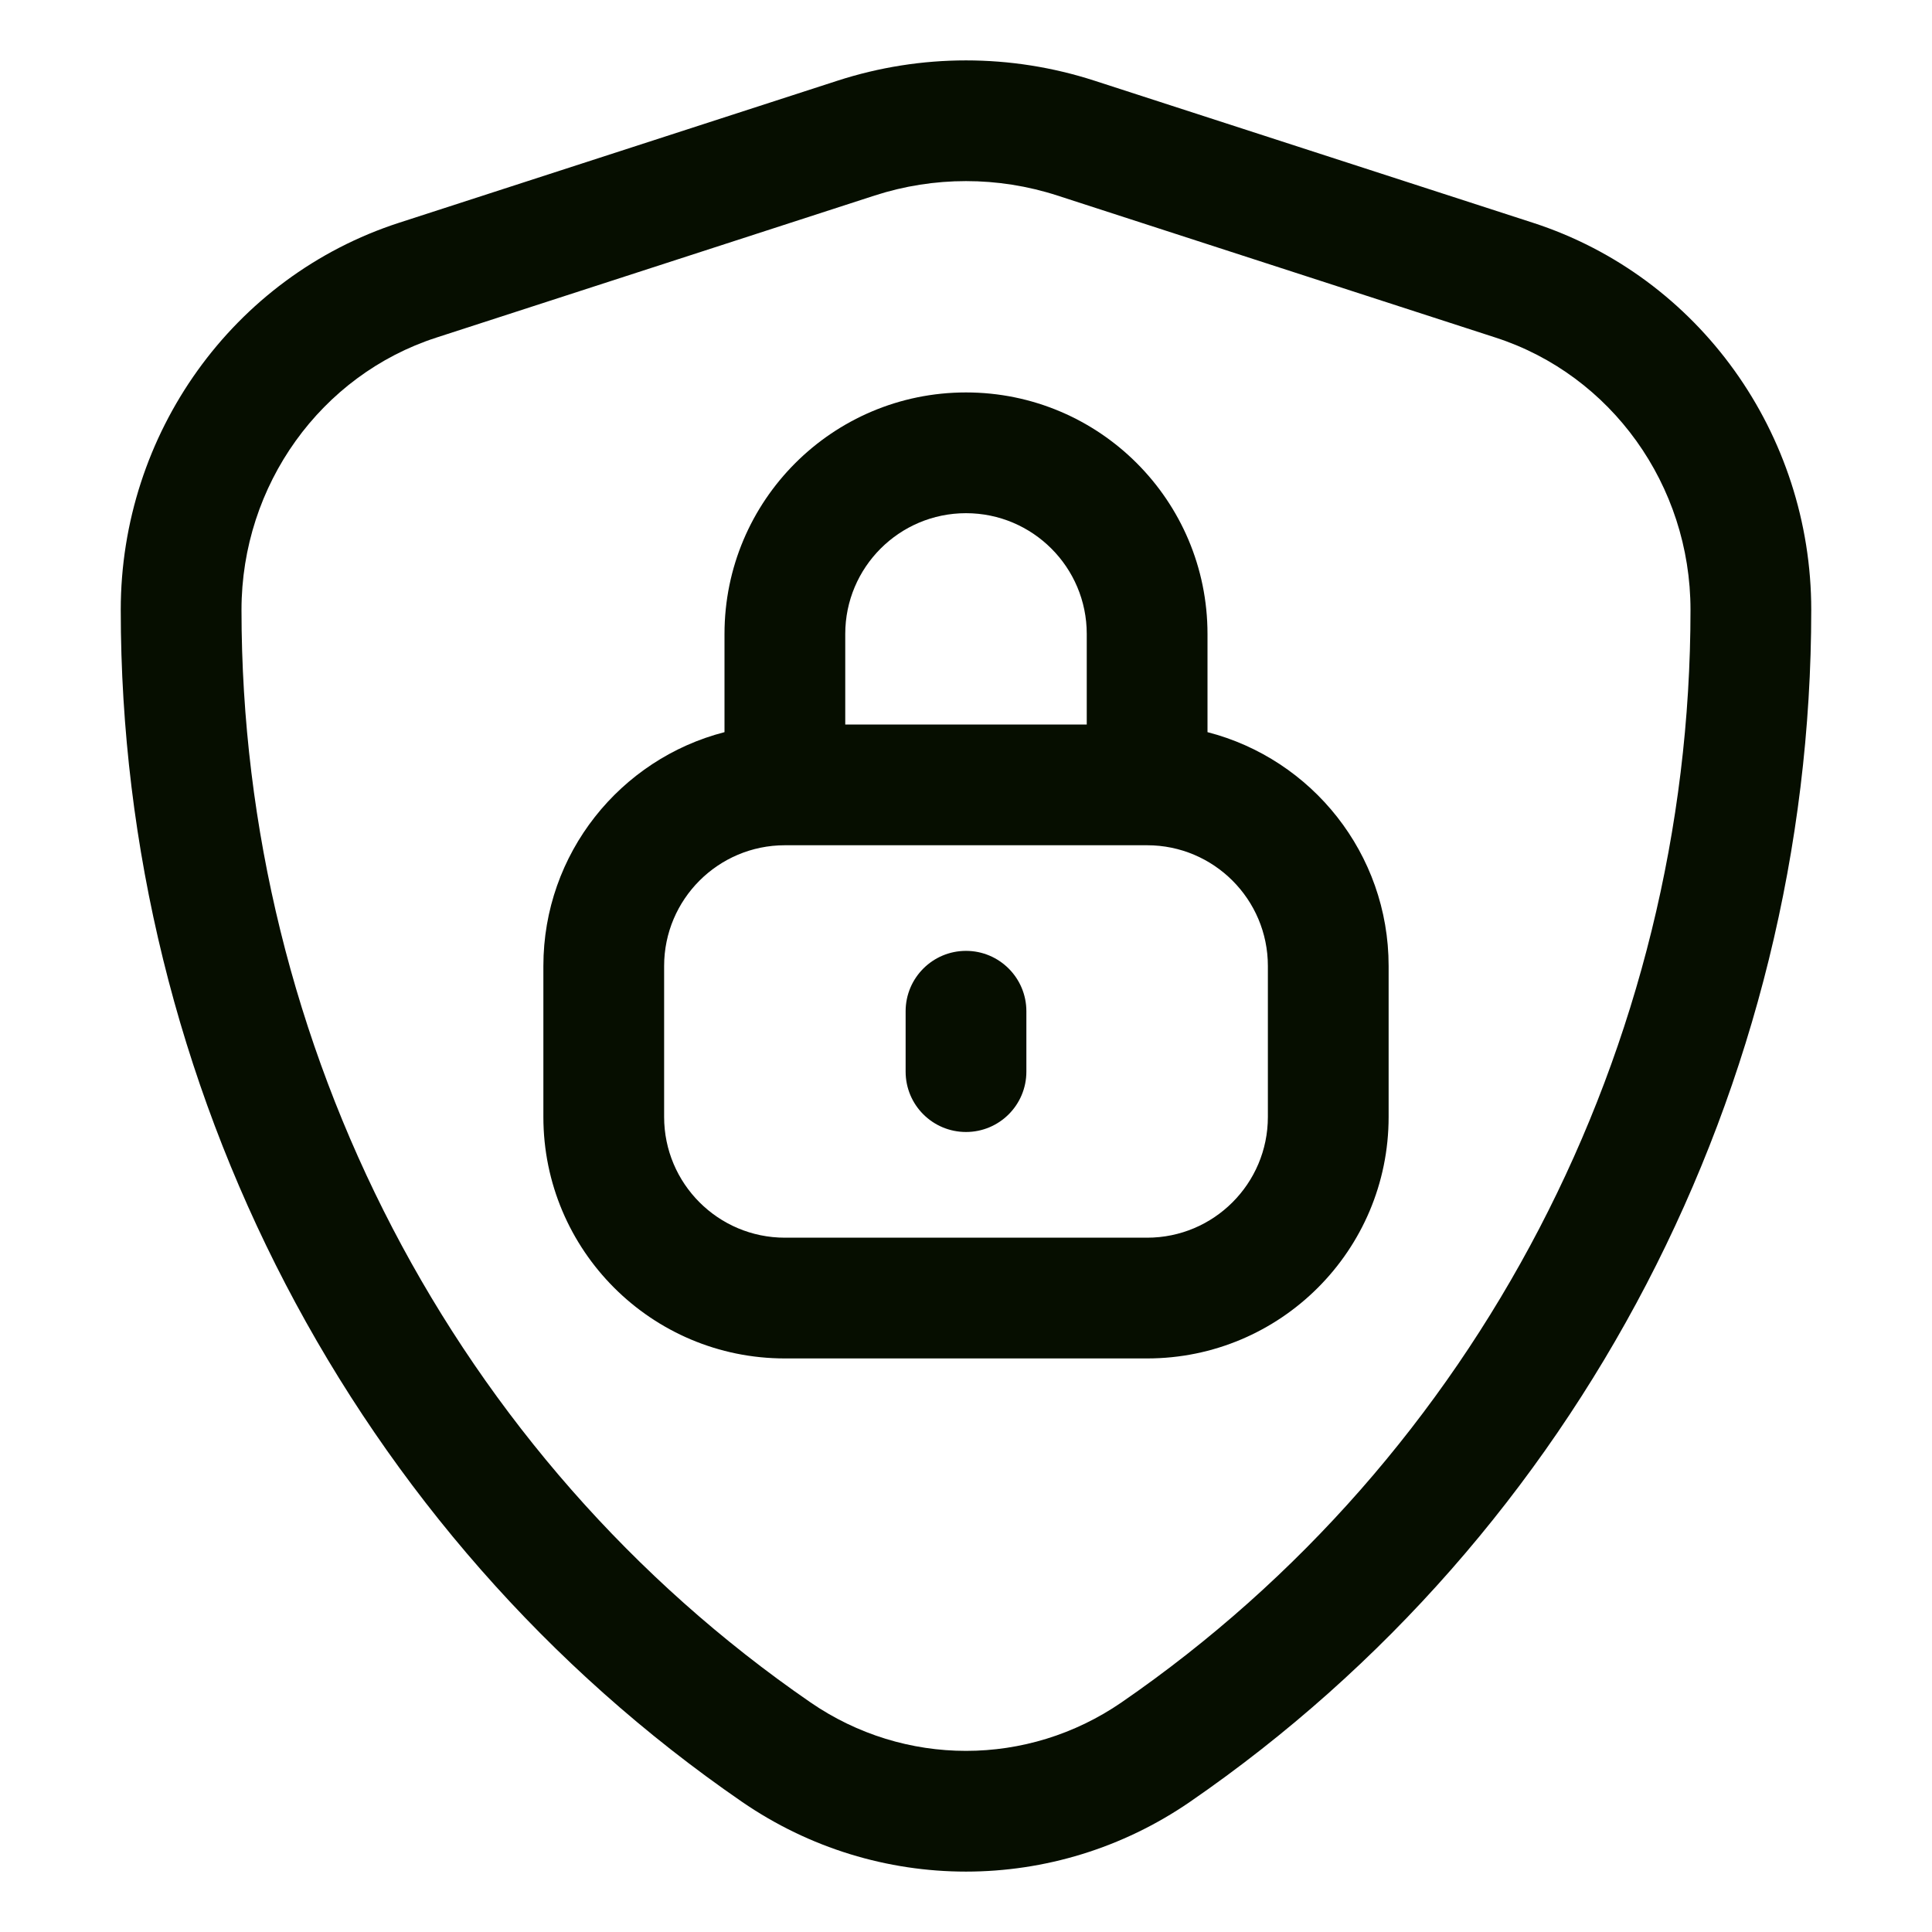
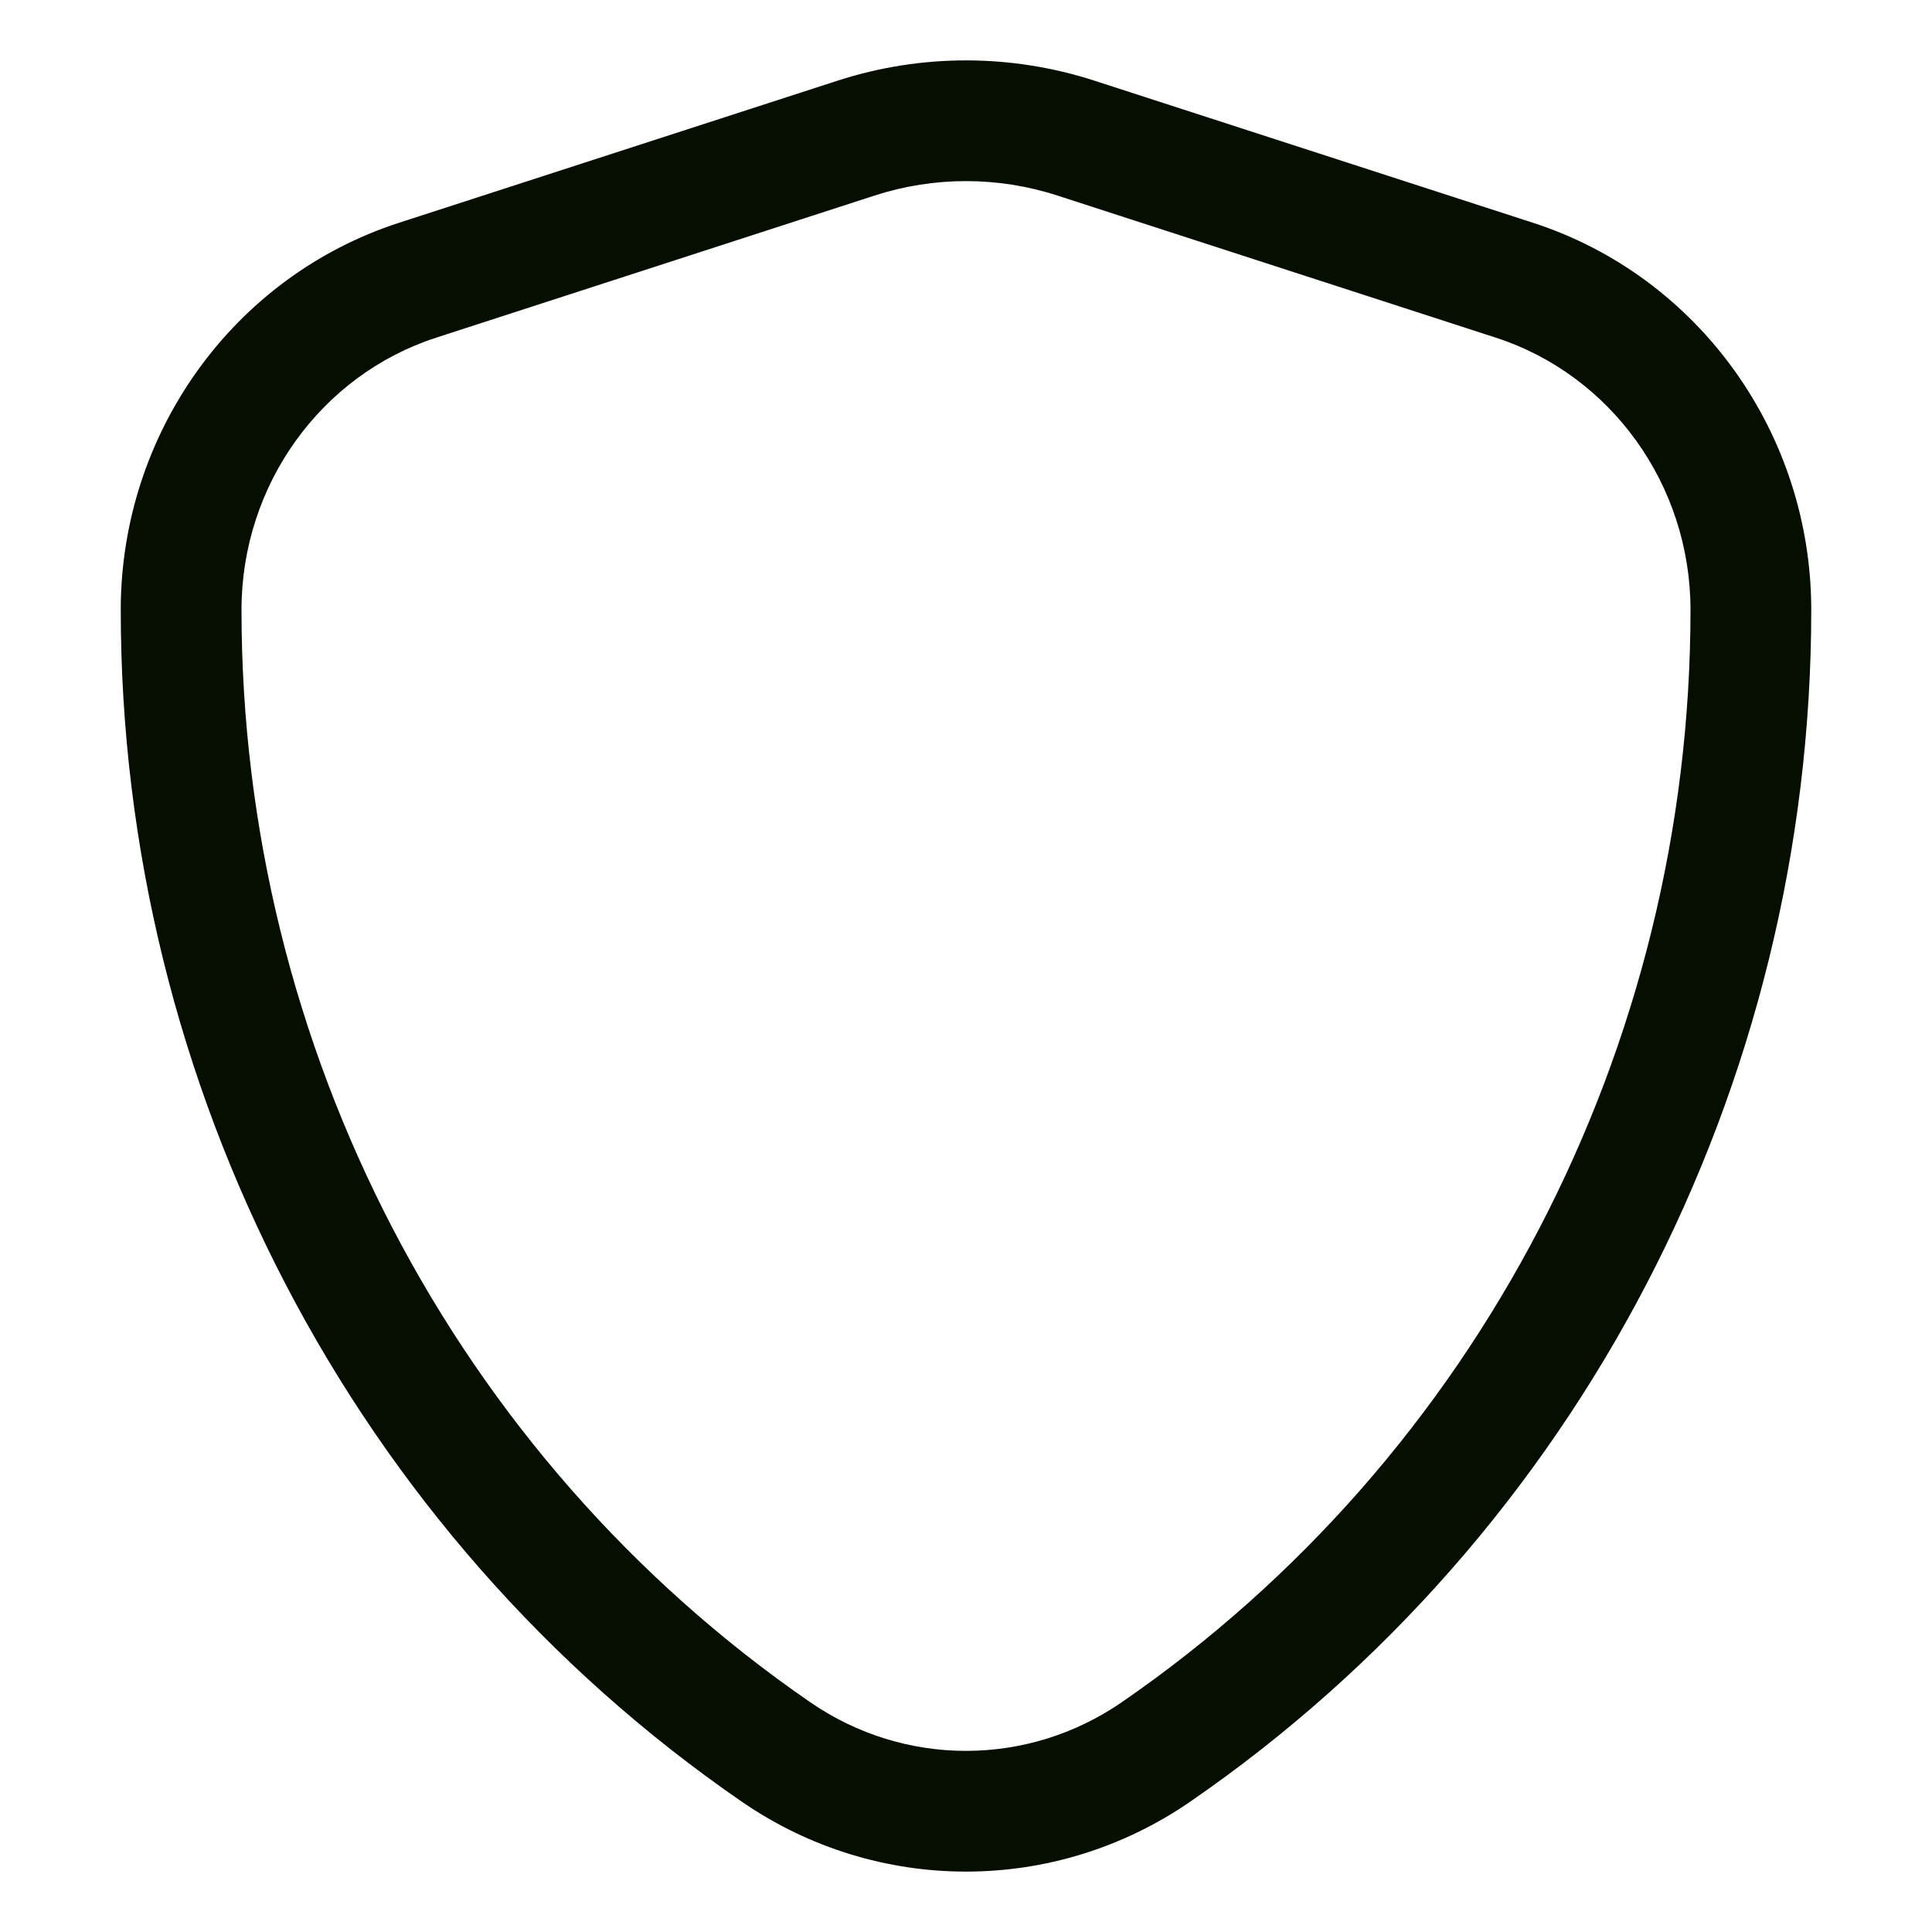
<svg xmlns="http://www.w3.org/2000/svg" width="24" height="24" viewBox="0 0 24 24" fill="none">
-   <path fill-rule="evenodd" clip-rule="evenodd" d="M13.598 1.003C12.558 0.666 11.442 0.666 10.402 1.003L4.958 2.767C2.89 3.437 1.5 5.392 1.5 7.576C1.5 13.495 4.387 19.057 9.216 22.382C10.897 23.539 13.103 23.539 14.784 22.382C19.613 19.057 22.5 13.495 22.5 7.576C22.5 5.392 21.11 3.437 19.042 2.767L13.598 1.003ZM10.865 2.429C11.603 2.19 12.397 2.19 13.135 2.429L18.58 4.194C20.013 4.658 21 6.025 21 7.576C21 13.01 18.349 18.106 13.933 21.147C12.765 21.951 11.235 21.951 10.067 21.147C5.651 18.106 3 13.01 3 7.576C3 6.025 3.987 4.658 5.42 4.194L10.865 2.429Z" fill="#060E00" />
-   <path d="M12.75 12.562C12.75 12.148 12.414 11.812 12 11.812C11.586 11.812 11.25 12.148 11.25 12.562V13.312C11.25 13.727 11.586 14.062 12 14.062C12.414 14.062 12.75 13.727 12.75 13.312V12.562Z" fill="#060E00" />
-   <path fill-rule="evenodd" clip-rule="evenodd" d="M12 4.875C10.343 4.875 9 6.218 9 7.875V9.095C7.706 9.428 6.75 10.602 6.75 12V13.875C6.75 15.532 8.093 16.875 9.75 16.875H14.25C15.907 16.875 17.25 15.532 17.25 13.875V12C17.25 10.602 16.294 9.428 15 9.095V7.875C15 6.218 13.657 4.875 12 4.875ZM13.5 7.875V9H10.5V7.875C10.5 7.047 11.172 6.375 12 6.375C12.828 6.375 13.5 7.047 13.5 7.875ZM8.25 12C8.25 11.172 8.922 10.5 9.75 10.5H14.25C15.078 10.5 15.75 11.172 15.75 12V13.875C15.75 14.703 15.078 15.375 14.25 15.375H9.75C8.922 15.375 8.25 14.703 8.25 13.875V12Z" fill="#060E00" />
+   <path fill-rule="evenodd" clip-rule="evenodd" d="M13.598 1.003C12.558 0.666 11.442 0.666 10.402 1.003L4.958 2.767C2.89 3.437 1.5 5.392 1.5 7.576C1.5 13.495 4.387 19.057 9.216 22.382C10.897 23.539 13.103 23.539 14.784 22.382C19.613 19.057 22.5 13.495 22.5 7.576C22.5 5.392 21.11 3.437 19.042 2.767L13.598 1.003M10.865 2.429C11.603 2.19 12.397 2.19 13.135 2.429L18.58 4.194C20.013 4.658 21 6.025 21 7.576C21 13.01 18.349 18.106 13.933 21.147C12.765 21.951 11.235 21.951 10.067 21.147C5.651 18.106 3 13.01 3 7.576C3 6.025 3.987 4.658 5.42 4.194L10.865 2.429Z" fill="#060E00" />
</svg>